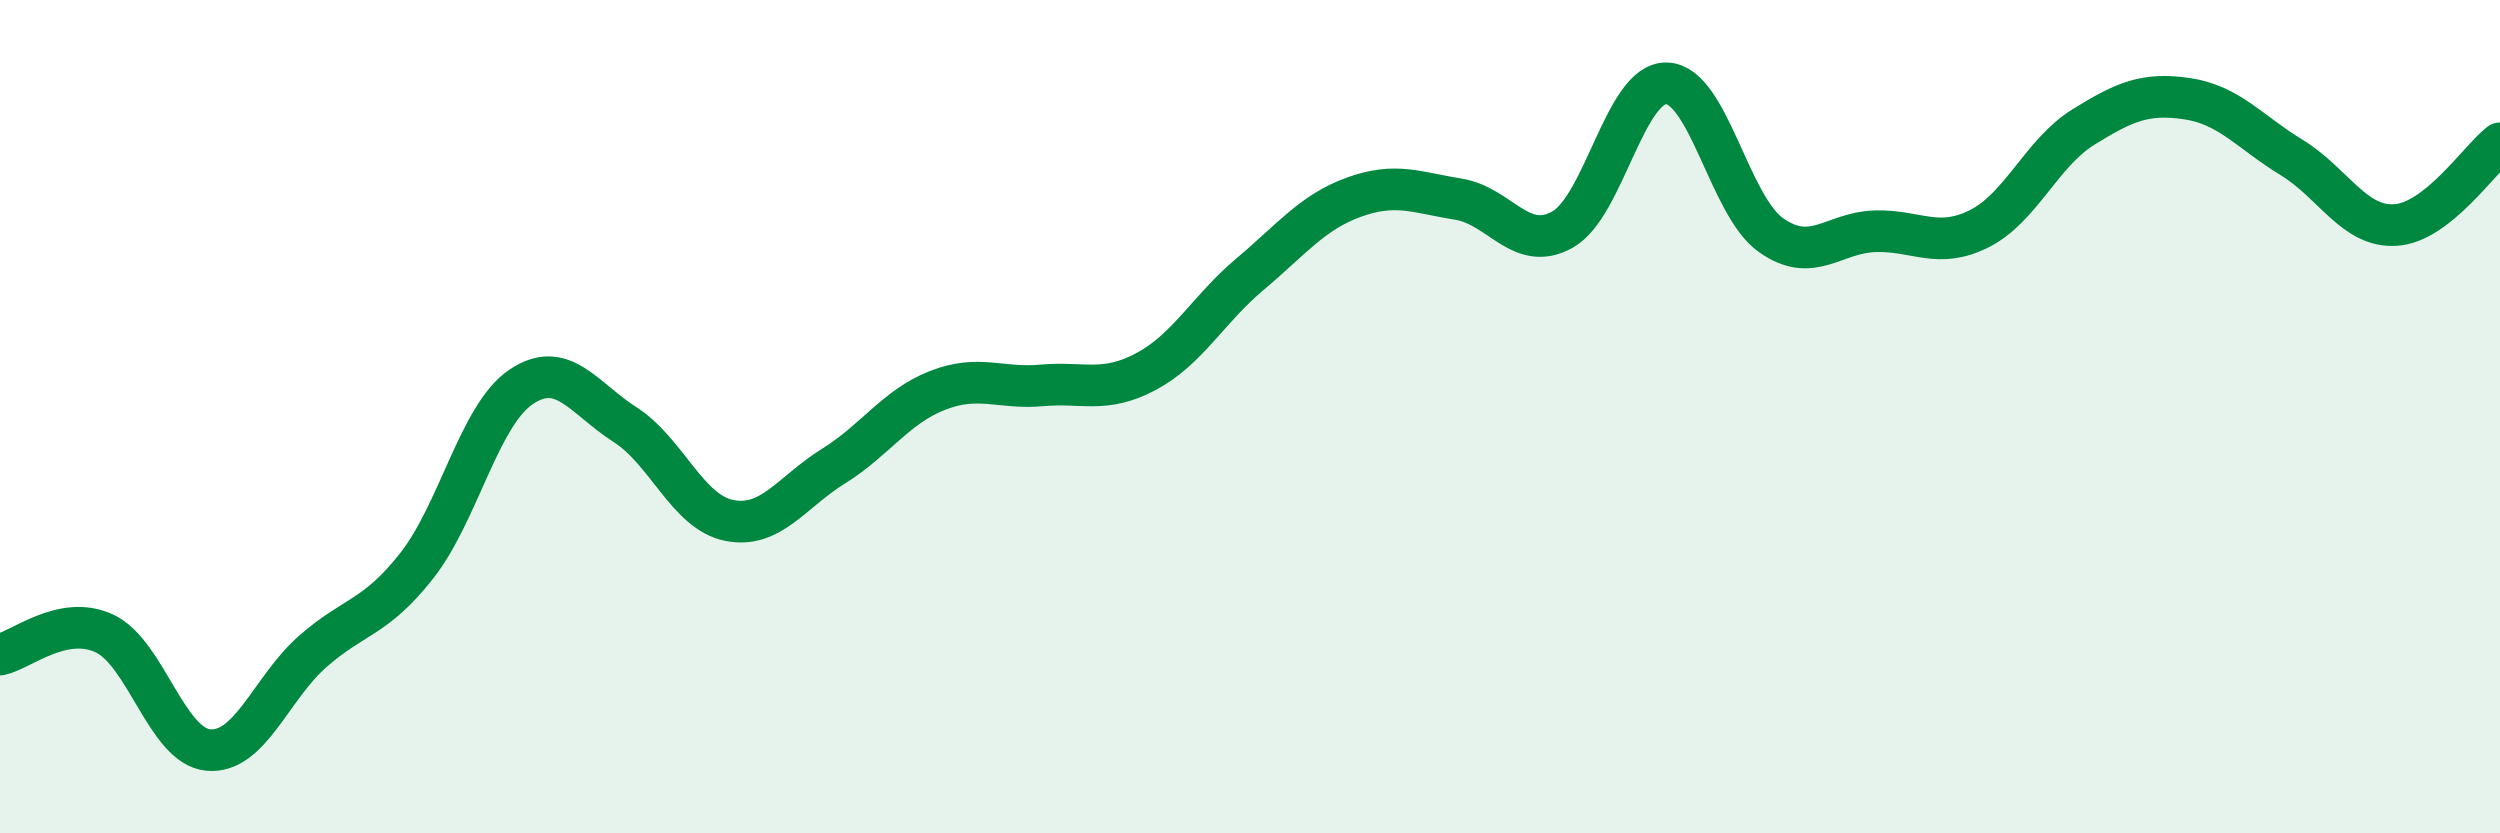
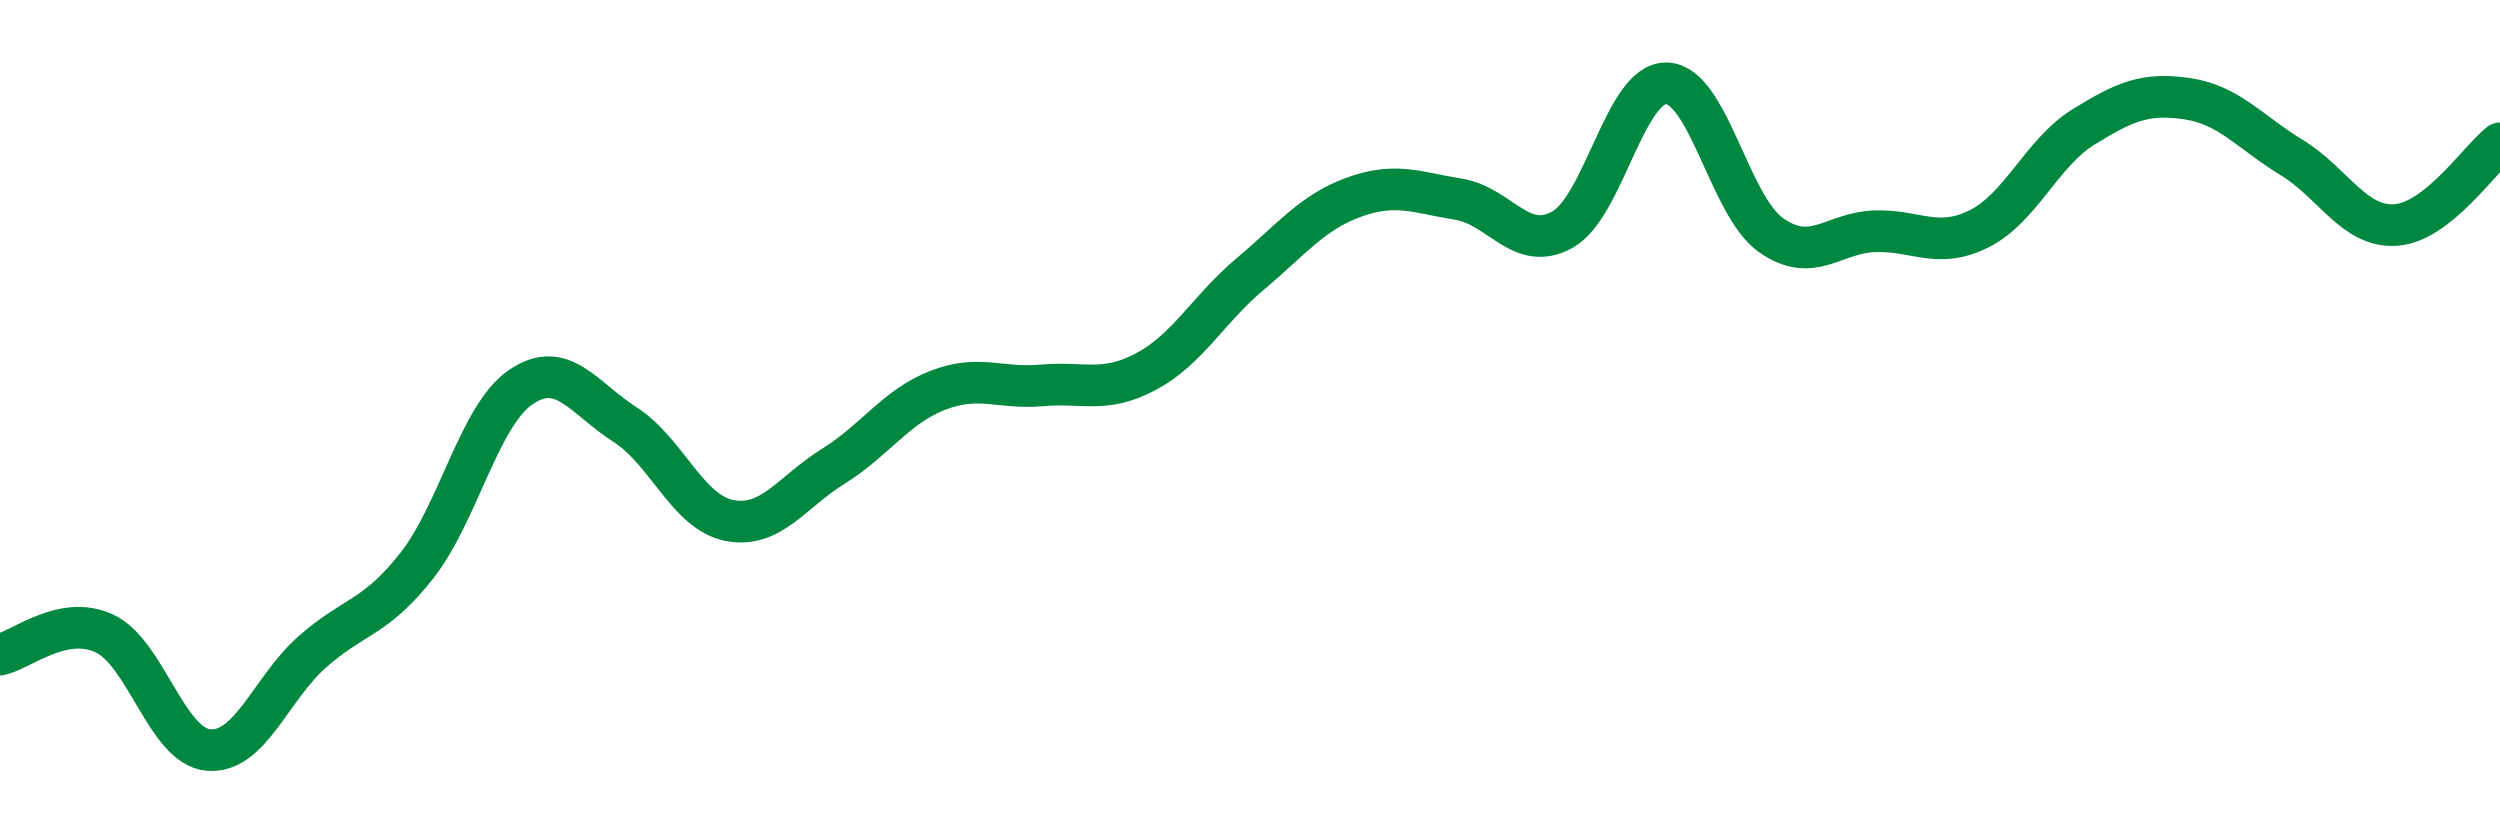
<svg xmlns="http://www.w3.org/2000/svg" width="60" height="20" viewBox="0 0 60 20">
-   <path d="M 0,15.71 C 0.5,15.61 1.5,14.74 2.5,15.2 C 3.5,15.66 4,17.91 5,18 C 6,18.09 6.5,16.52 7.5,15.64 C 8.5,14.76 9,14.85 10,13.58 C 11,12.31 11.5,9.97 12.5,9.29 C 13.5,8.61 14,9.55 15,10.19 C 16,10.83 16.5,12.29 17.5,12.49 C 18.5,12.69 19,11.81 20,11.19 C 21,10.57 21.5,9.76 22.5,9.37 C 23.5,8.98 24,9.34 25,9.25 C 26,9.16 26.5,9.45 27.5,8.92 C 28.5,8.39 29,7.42 30,6.58 C 31,5.74 31.5,5.09 32.5,4.73 C 33.5,4.37 34,4.62 35,4.78 C 36,4.94 36.5,6.07 37.5,5.51 C 38.5,4.95 39,1.97 40,2 C 41,2.03 41.5,4.93 42.5,5.64 C 43.5,6.35 44,5.58 45,5.55 C 46,5.52 46.5,5.99 47.5,5.49 C 48.5,4.99 49,3.67 50,3.05 C 51,2.43 51.5,2.22 52.5,2.37 C 53.5,2.52 54,3.17 55,3.78 C 56,4.39 56.5,5.47 57.5,5.4 C 58.5,5.33 59.5,3.83 60,3.44L60 20L0 20Z" fill="#008740" opacity="0.1" stroke-linecap="round" stroke-linejoin="round" />
  <path d="M 0,15.71 C 0.5,15.61 1.5,14.74 2.5,15.2 C 3.5,15.66 4,17.91 5,18 C 6,18.09 6.5,16.52 7.5,15.64 C 8.5,14.76 9,14.85 10,13.58 C 11,12.31 11.5,9.97 12.5,9.29 C 13.5,8.61 14,9.55 15,10.19 C 16,10.83 16.5,12.29 17.5,12.49 C 18.5,12.69 19,11.81 20,11.19 C 21,10.57 21.5,9.76 22.5,9.37 C 23.5,8.98 24,9.34 25,9.25 C 26,9.16 26.5,9.45 27.5,8.92 C 28.5,8.39 29,7.42 30,6.58 C 31,5.74 31.5,5.09 32.5,4.73 C 33.5,4.37 34,4.62 35,4.78 C 36,4.94 36.5,6.07 37.5,5.51 C 38.5,4.95 39,1.97 40,2 C 41,2.03 41.5,4.93 42.5,5.64 C 43.5,6.35 44,5.58 45,5.55 C 46,5.52 46.5,5.99 47.5,5.49 C 48.5,4.99 49,3.67 50,3.05 C 51,2.43 51.5,2.22 52.5,2.37 C 53.5,2.52 54,3.17 55,3.78 C 56,4.39 56.5,5.47 57.5,5.4 C 58.5,5.33 59.5,3.83 60,3.44" stroke="#008740" stroke-width="1" fill="none" stroke-linecap="round" stroke-linejoin="round" />
</svg>